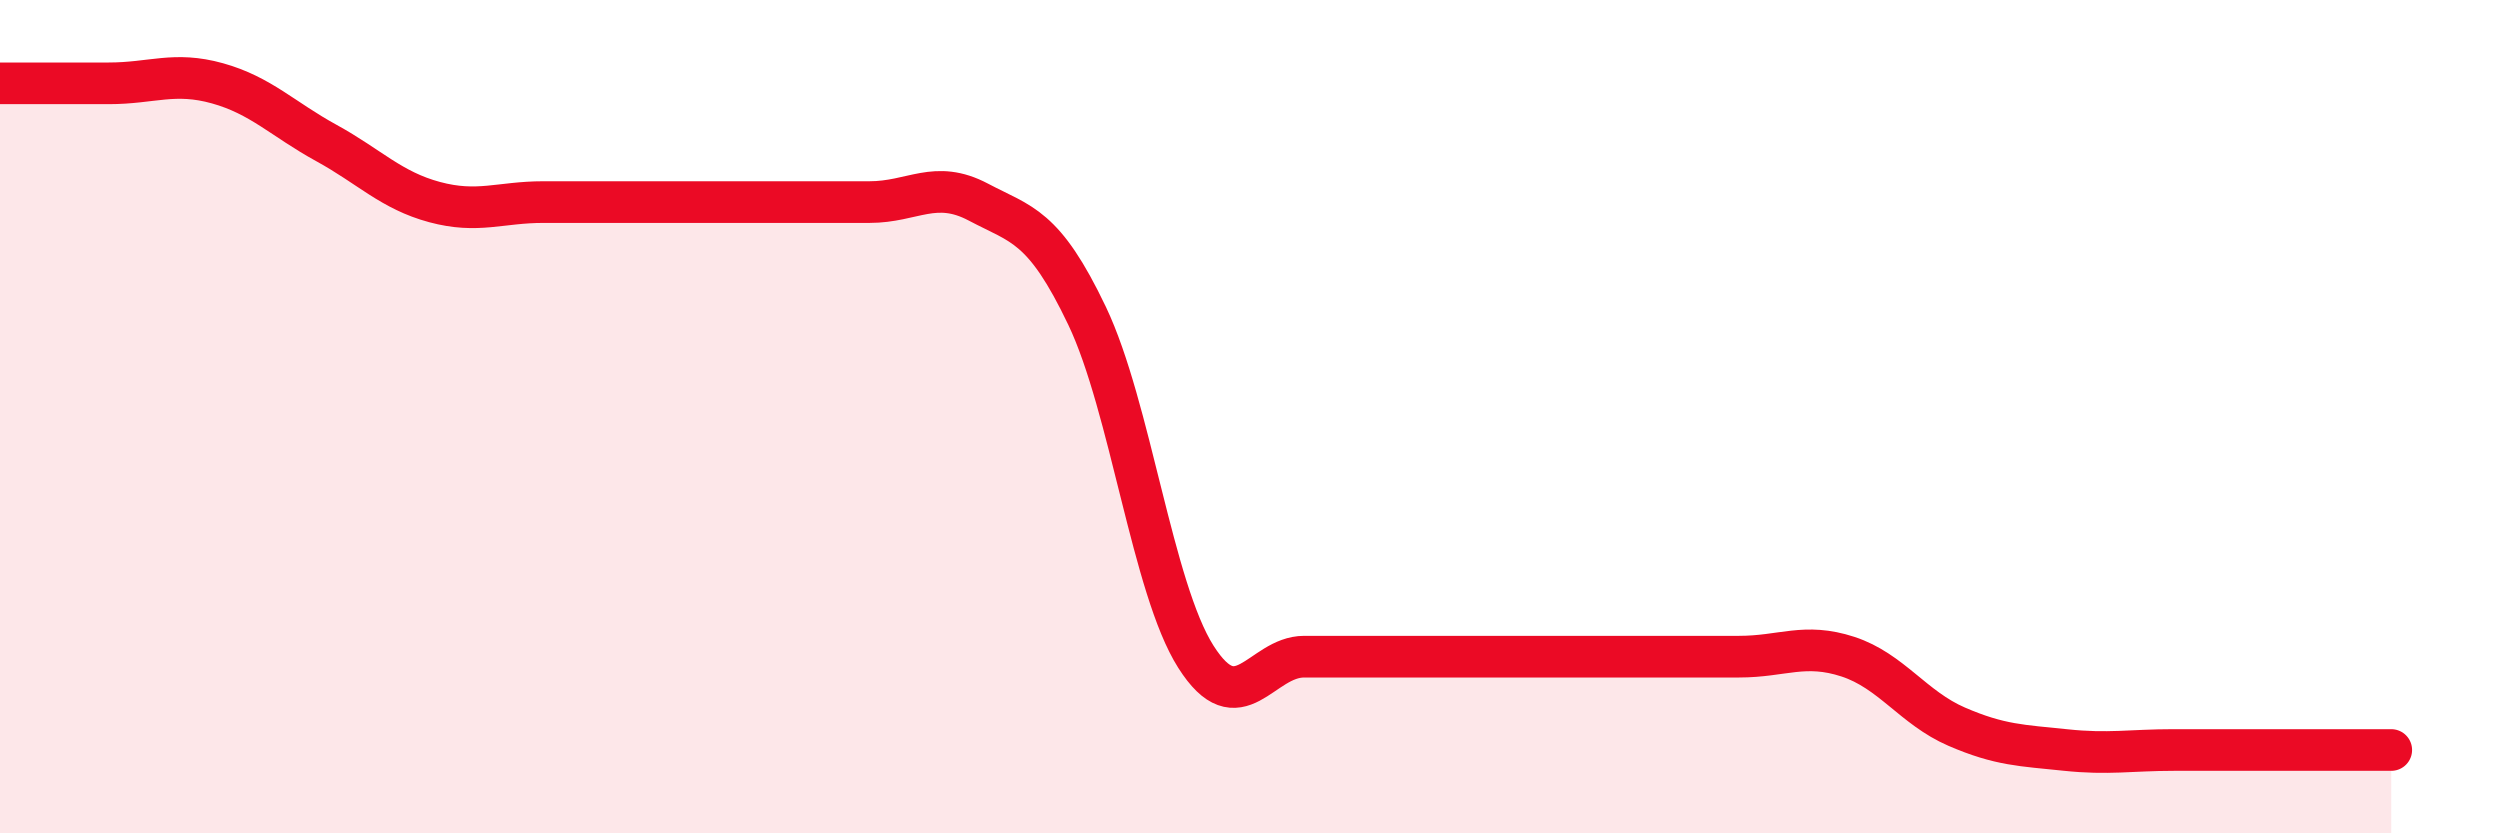
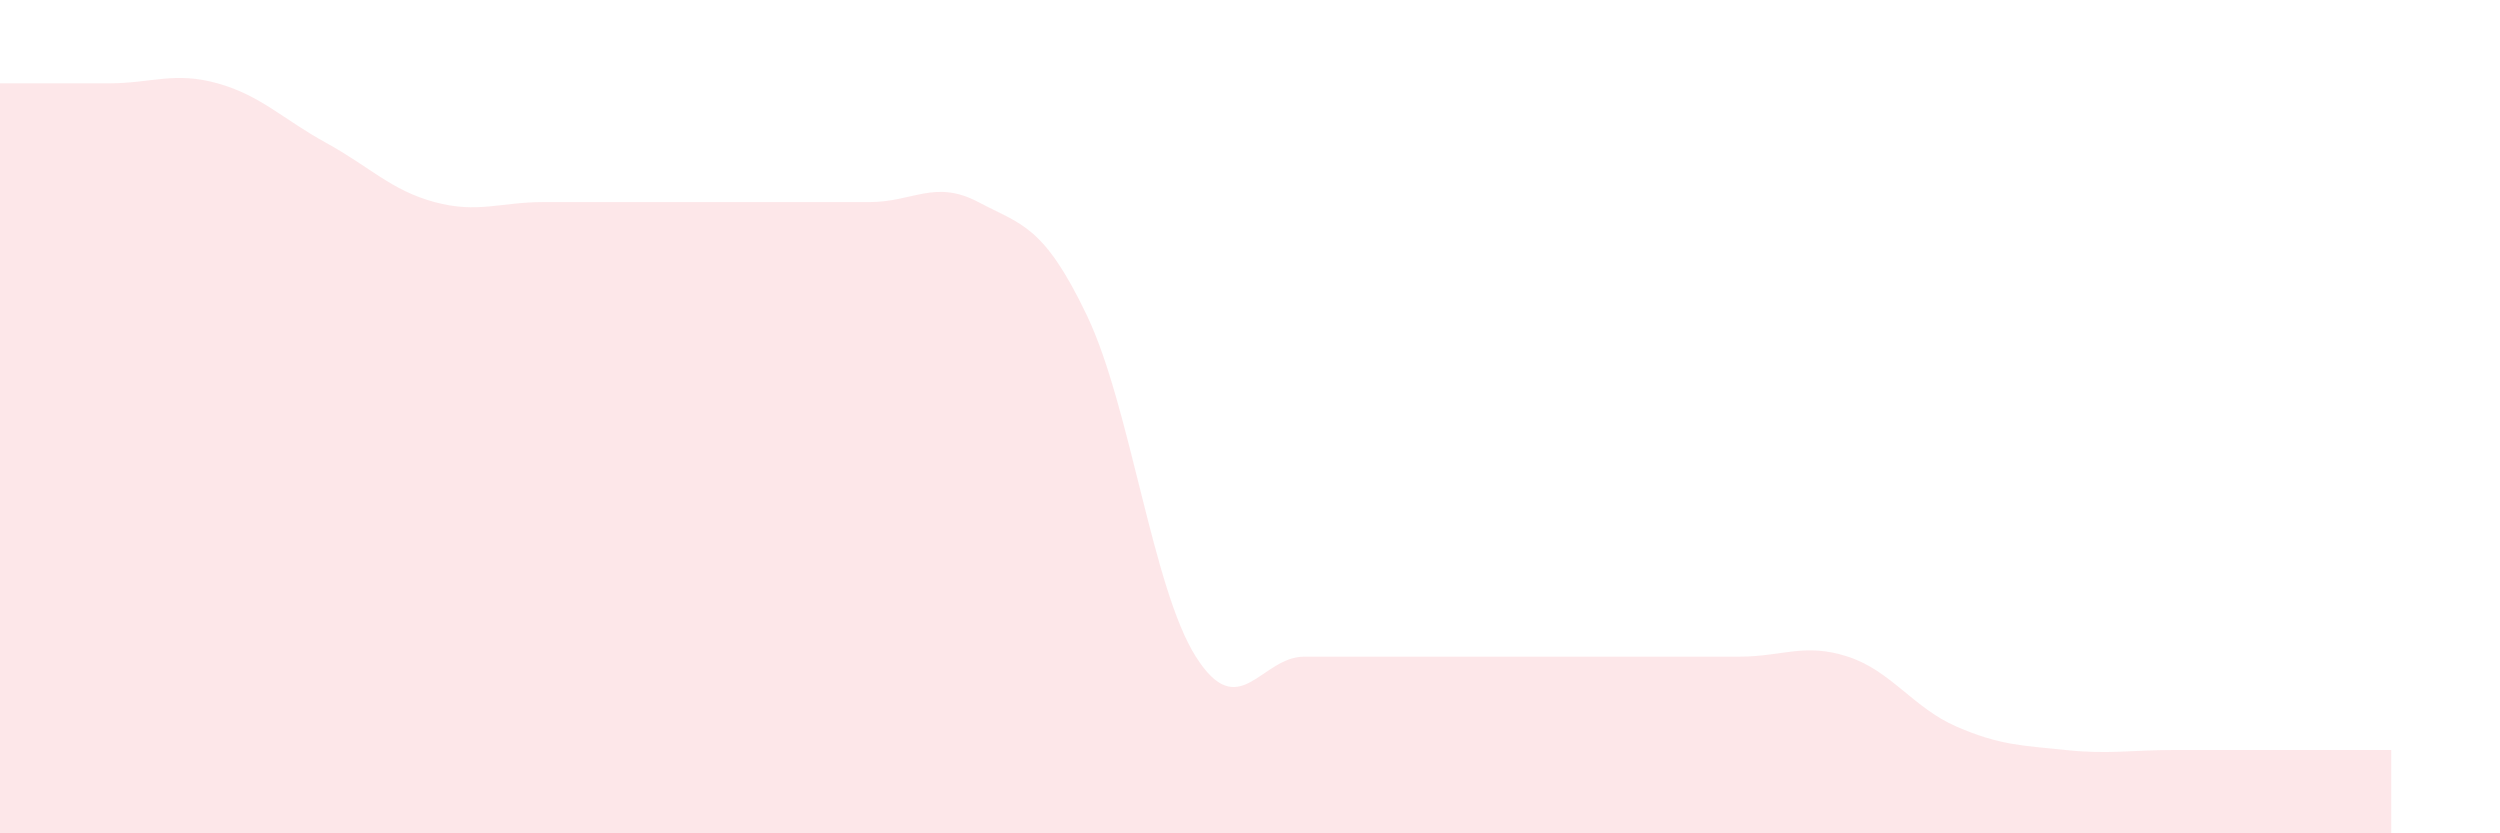
<svg xmlns="http://www.w3.org/2000/svg" width="60" height="20" viewBox="0 0 60 20">
  <path d="M 0,2 C 0.52,2 1.57,2 2.61,2 C 3.65,2 4.18,1.71 5.22,2 C 6.26,2.29 6.79,2.86 7.83,3.43 C 8.87,4 9.39,4.57 10.43,4.85 C 11.47,5.13 12,4.85 13.04,4.85 C 14.08,4.85 14.61,4.85 15.65,4.85 C 16.69,4.85 17.22,4.85 18.26,4.85 C 19.3,4.85 19.83,4.85 20.87,4.85 C 21.91,4.85 22.44,4.3 23.48,4.85 C 24.52,5.4 25.05,5.4 26.09,7.58 C 27.13,9.76 27.66,14.12 28.7,15.76 C 29.74,17.4 30.26,15.76 31.3,15.76 C 32.34,15.76 32.87,15.76 33.91,15.76 C 34.95,15.76 35.48,15.76 36.52,15.76 C 37.56,15.76 38.09,15.76 39.13,15.76 C 40.17,15.76 40.7,15.76 41.74,15.76 C 42.78,15.76 43.31,15.42 44.35,15.76 C 45.39,16.1 45.92,16.99 46.96,17.44 C 48,17.89 48.53,17.89 49.57,18 C 50.61,18.11 51.13,18 52.17,18 C 53.21,18 53.74,18 54.78,18 C 55.82,18 56.87,18 57.39,18L57.39 20L0 20Z" fill="#EB0A25" opacity="0.1" stroke-linecap="round" stroke-linejoin="round" />
-   <path d="M 0,2 C 0.52,2 1.57,2 2.61,2 C 3.65,2 4.18,1.71 5.22,2 C 6.26,2.29 6.79,2.86 7.83,3.43 C 8.87,4 9.39,4.57 10.43,4.85 C 11.47,5.13 12,4.85 13.04,4.85 C 14.08,4.85 14.61,4.85 15.65,4.85 C 16.69,4.85 17.22,4.85 18.26,4.85 C 19.3,4.85 19.83,4.85 20.87,4.85 C 21.91,4.85 22.44,4.3 23.48,4.85 C 24.52,5.4 25.05,5.4 26.09,7.58 C 27.13,9.76 27.66,14.12 28.7,15.76 C 29.74,17.4 30.26,15.76 31.3,15.76 C 32.34,15.76 32.87,15.76 33.91,15.76 C 34.95,15.76 35.48,15.76 36.52,15.76 C 37.56,15.76 38.09,15.76 39.13,15.76 C 40.17,15.76 40.7,15.76 41.74,15.76 C 42.78,15.76 43.31,15.42 44.35,15.76 C 45.39,16.1 45.92,16.99 46.96,17.44 C 48,17.89 48.53,17.89 49.57,18 C 50.61,18.11 51.13,18 52.17,18 C 53.21,18 53.74,18 54.78,18 C 55.82,18 56.87,18 57.39,18" stroke="#EB0A25" stroke-width="1" fill="none" stroke-linecap="round" stroke-linejoin="round" />
</svg>